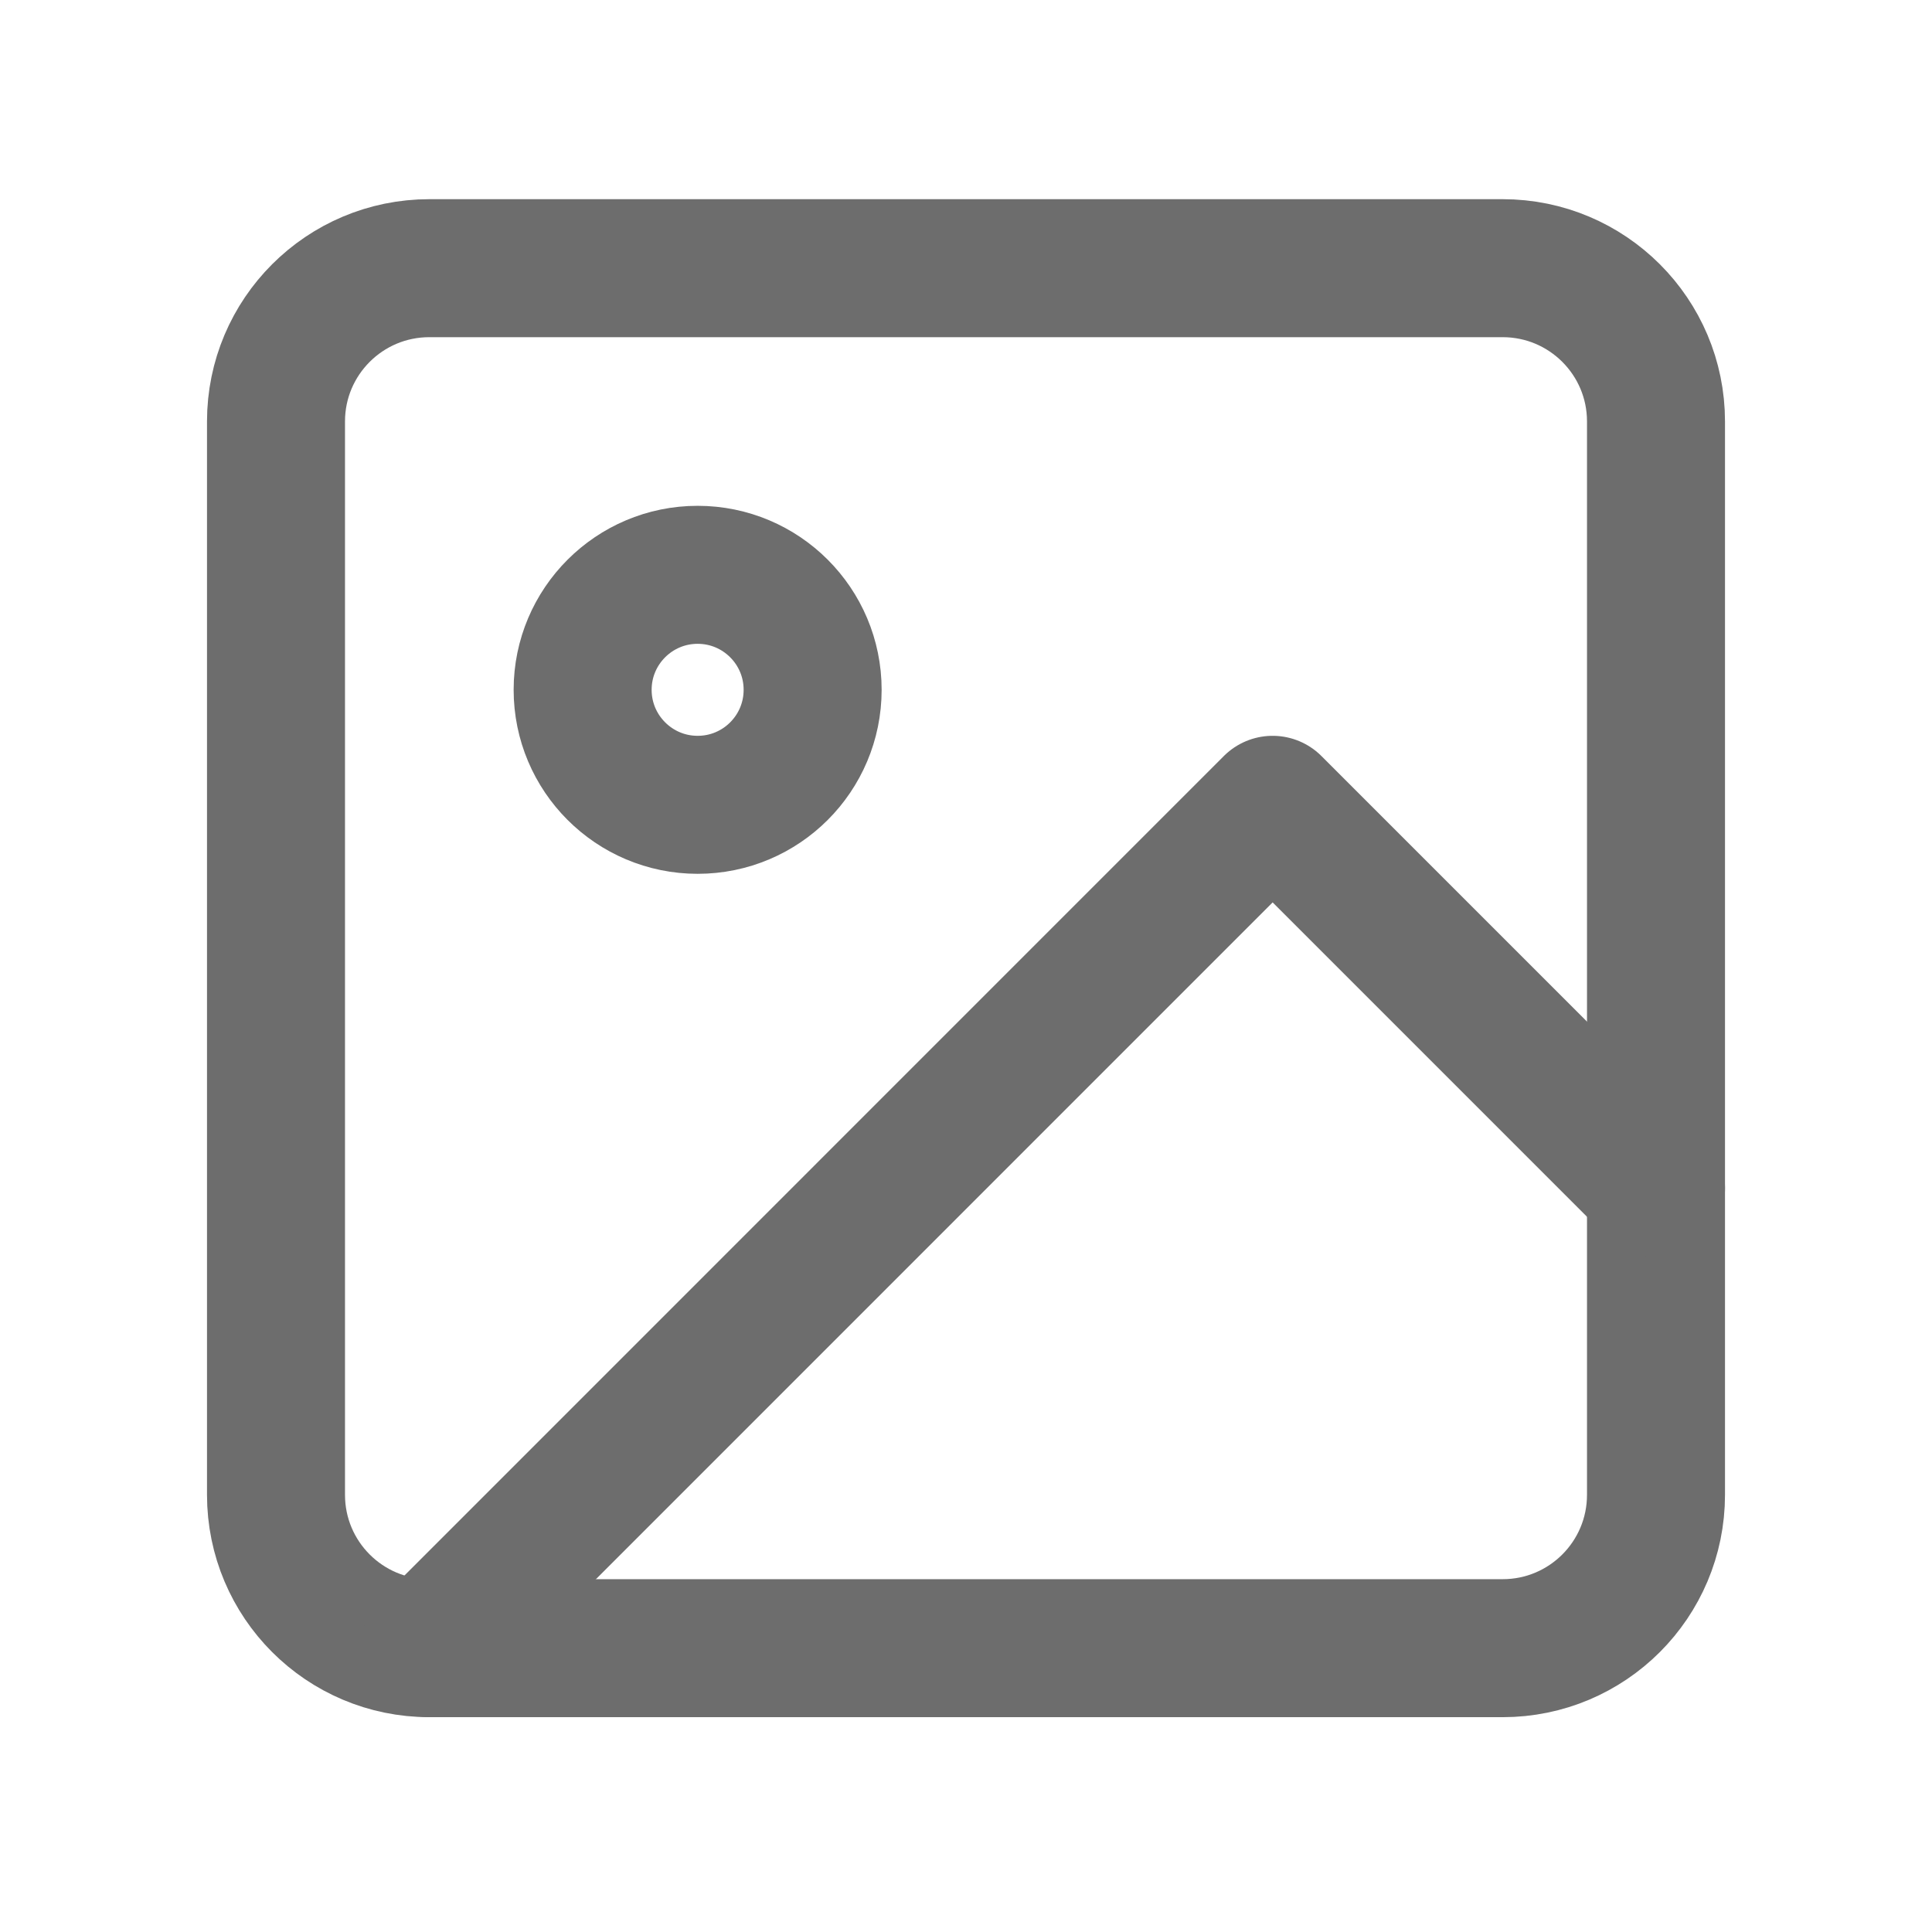
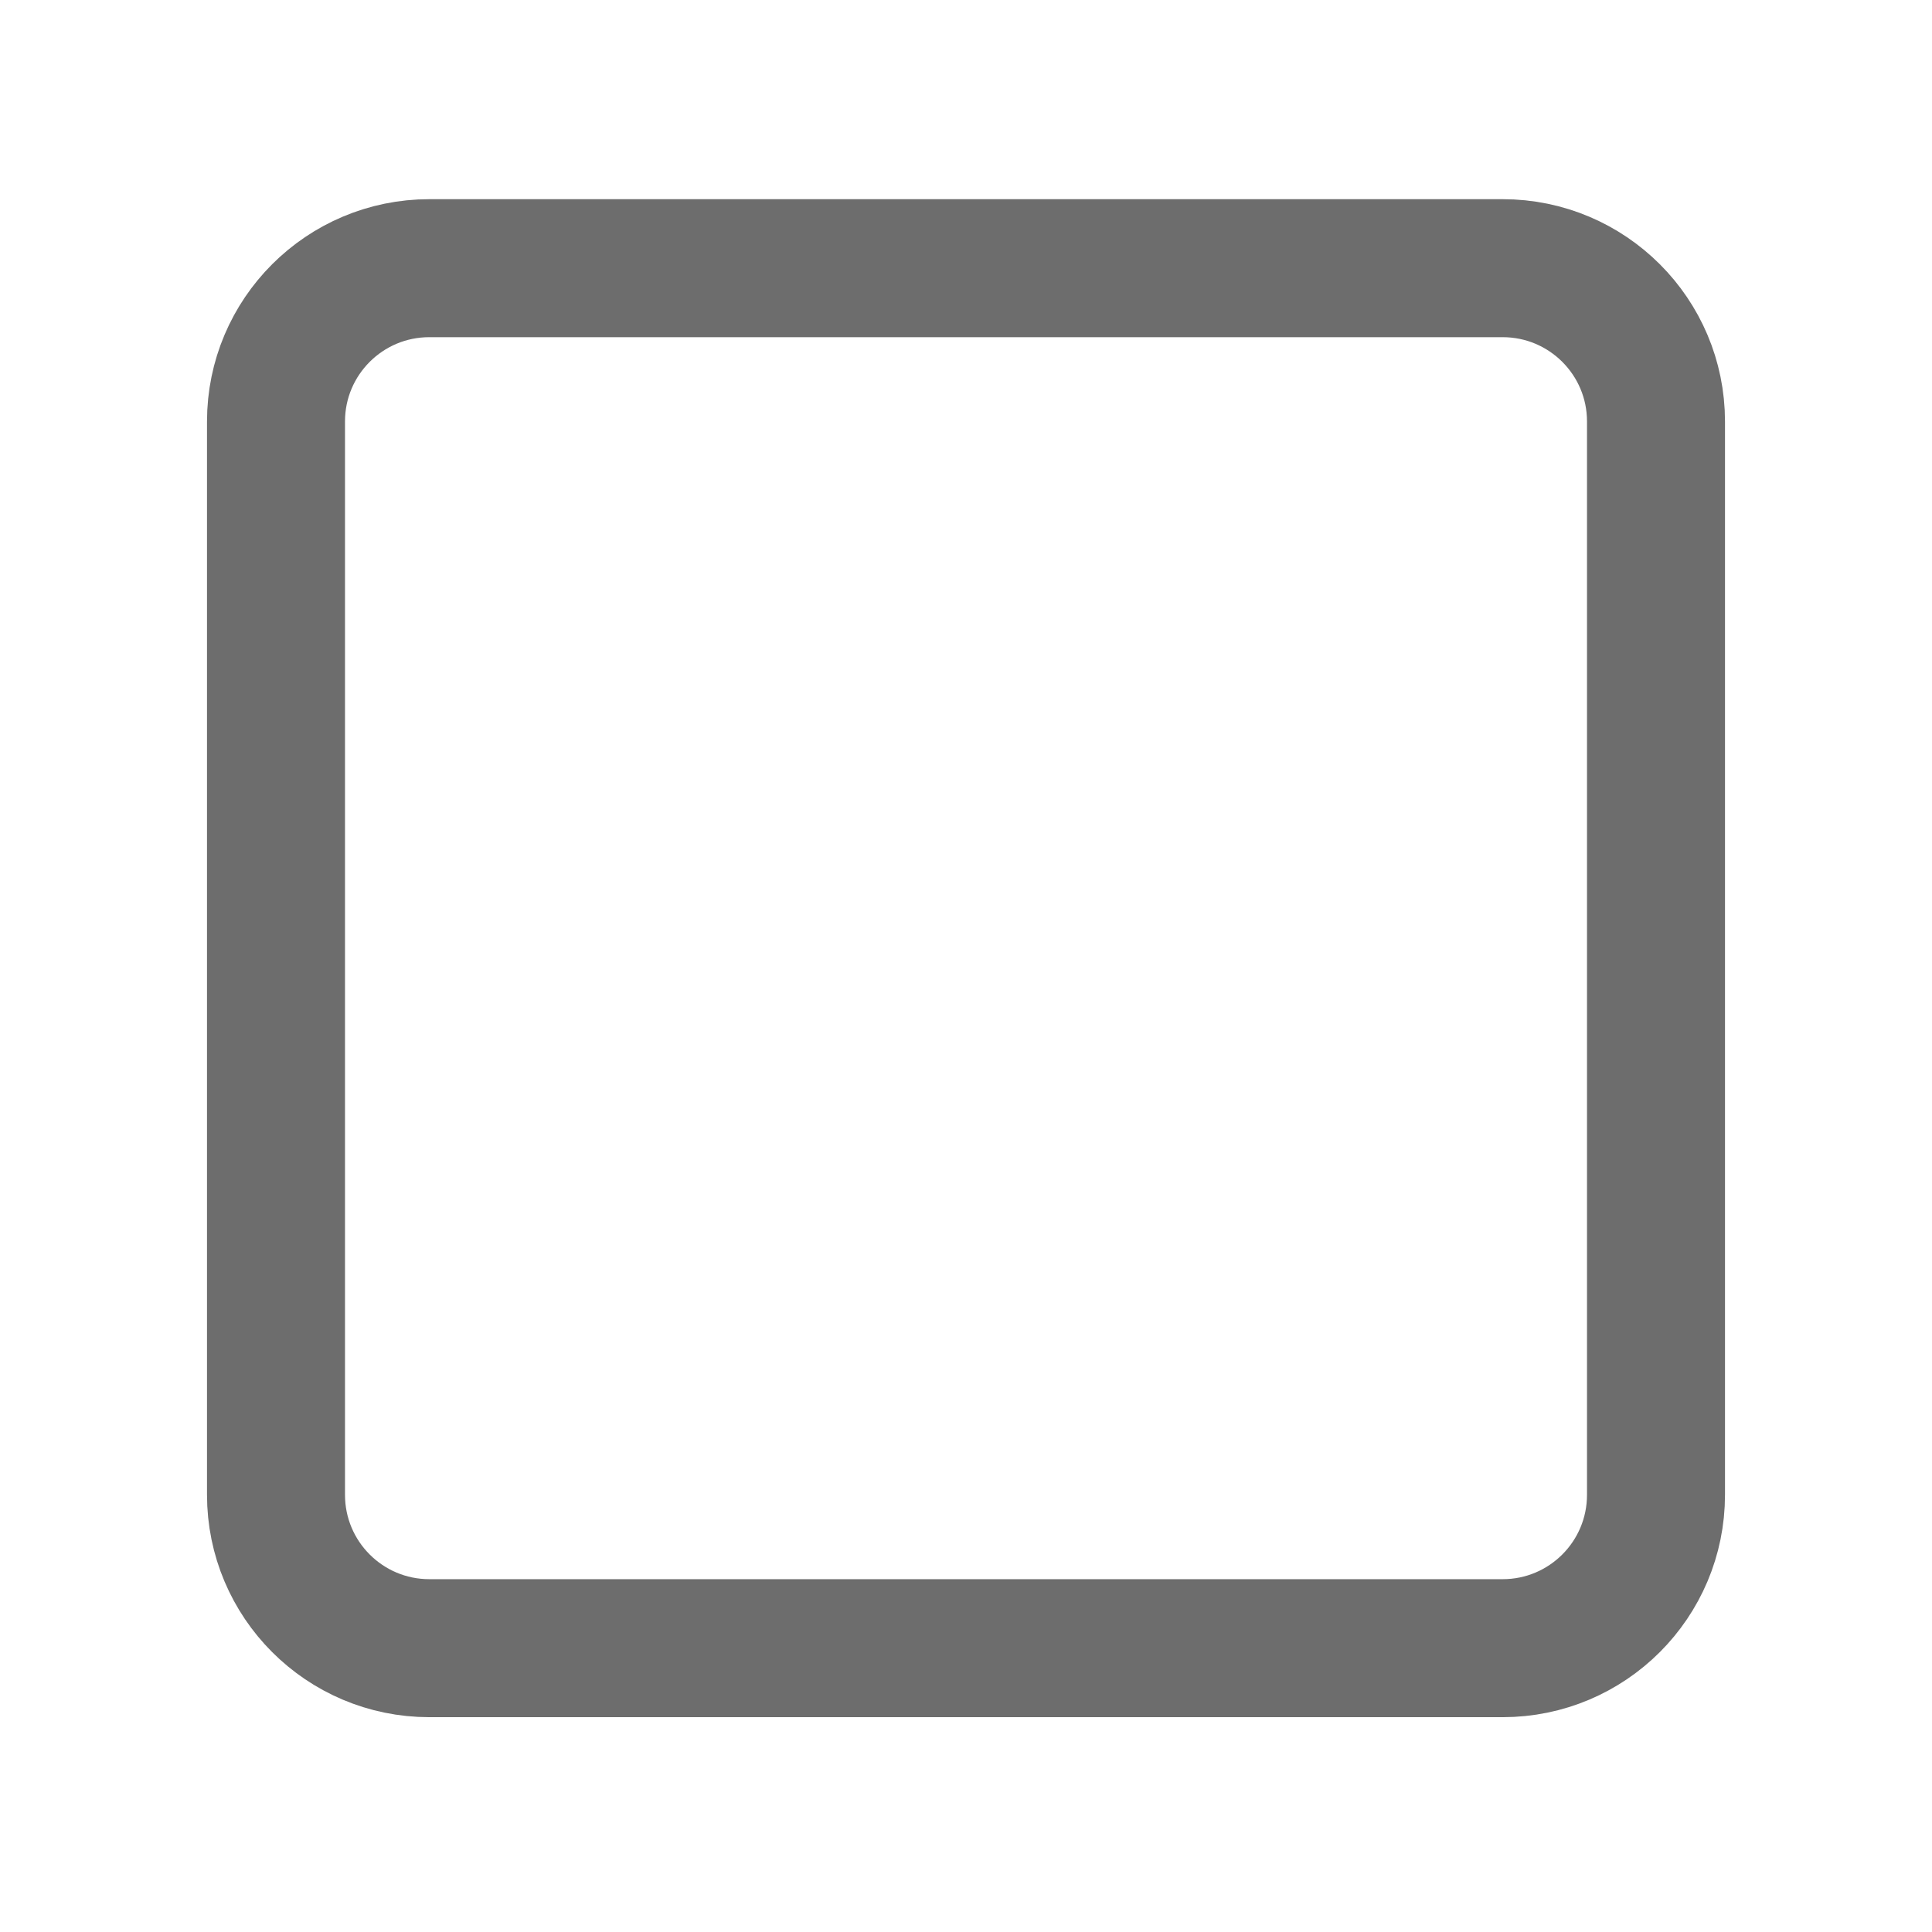
<svg xmlns="http://www.w3.org/2000/svg" width="21" height="21" viewBox="0 0 21 21" fill="none">
  <g id="tab-icons">
    <path id="Vector" d="M16.333 2.915H4.667C3.746 2.915 3 3.661 3 4.581V16.248C3 17.169 3.746 17.915 4.667 17.915H16.333C17.254 17.915 18 17.169 18 16.248V4.581C18 3.661 17.254 2.915 16.333 2.915Z" stroke="#6D6D6D" stroke-width="1.5" stroke-linecap="round" stroke-linejoin="round" />
-     <path id="Vector_2" d="M7.583 8.748C8.274 8.748 8.833 8.188 8.833 7.498C8.833 6.808 8.274 6.248 7.583 6.248C6.893 6.248 6.333 6.808 6.333 7.498C6.333 8.188 6.893 8.748 7.583 8.748Z" stroke="#6D6D6D" stroke-width="1.5" stroke-linecap="round" stroke-linejoin="round" />
-     <path id="Vector_3" d="M18 12.915L13.833 8.748L4.667 17.915" stroke="#6D6D6D" stroke-width="1.5" stroke-linecap="round" stroke-linejoin="round" />
  </g>
</svg>